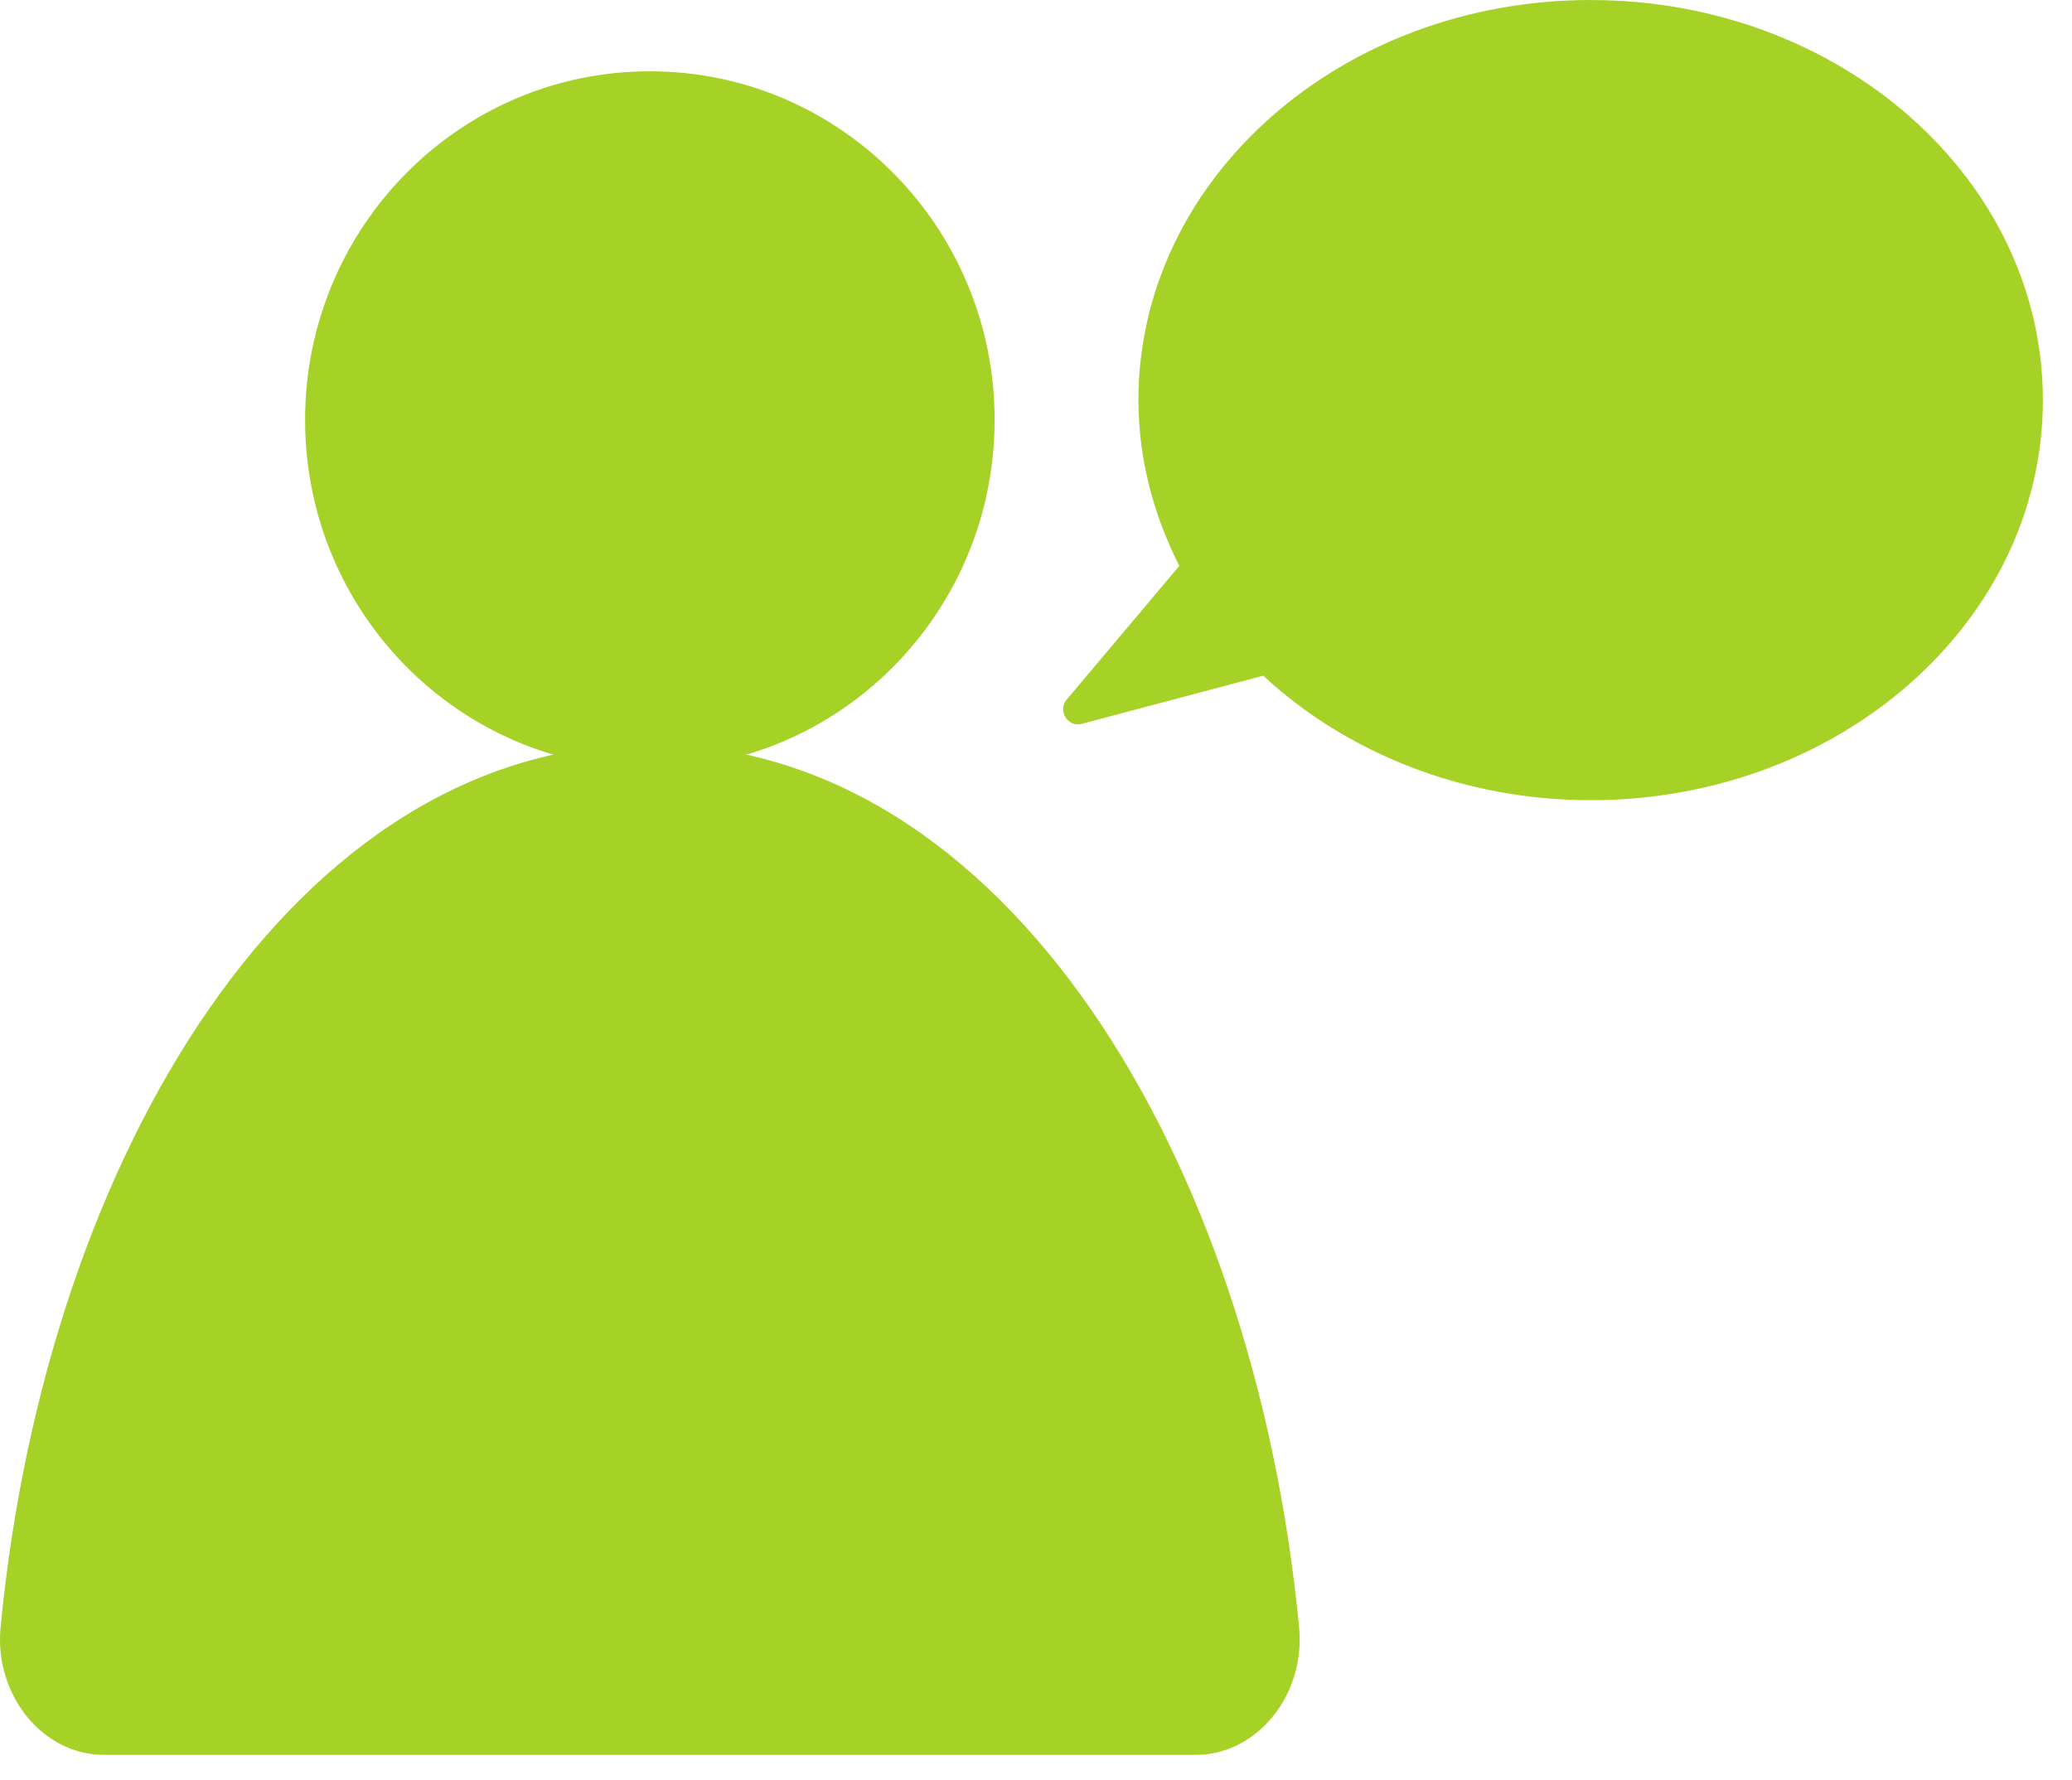
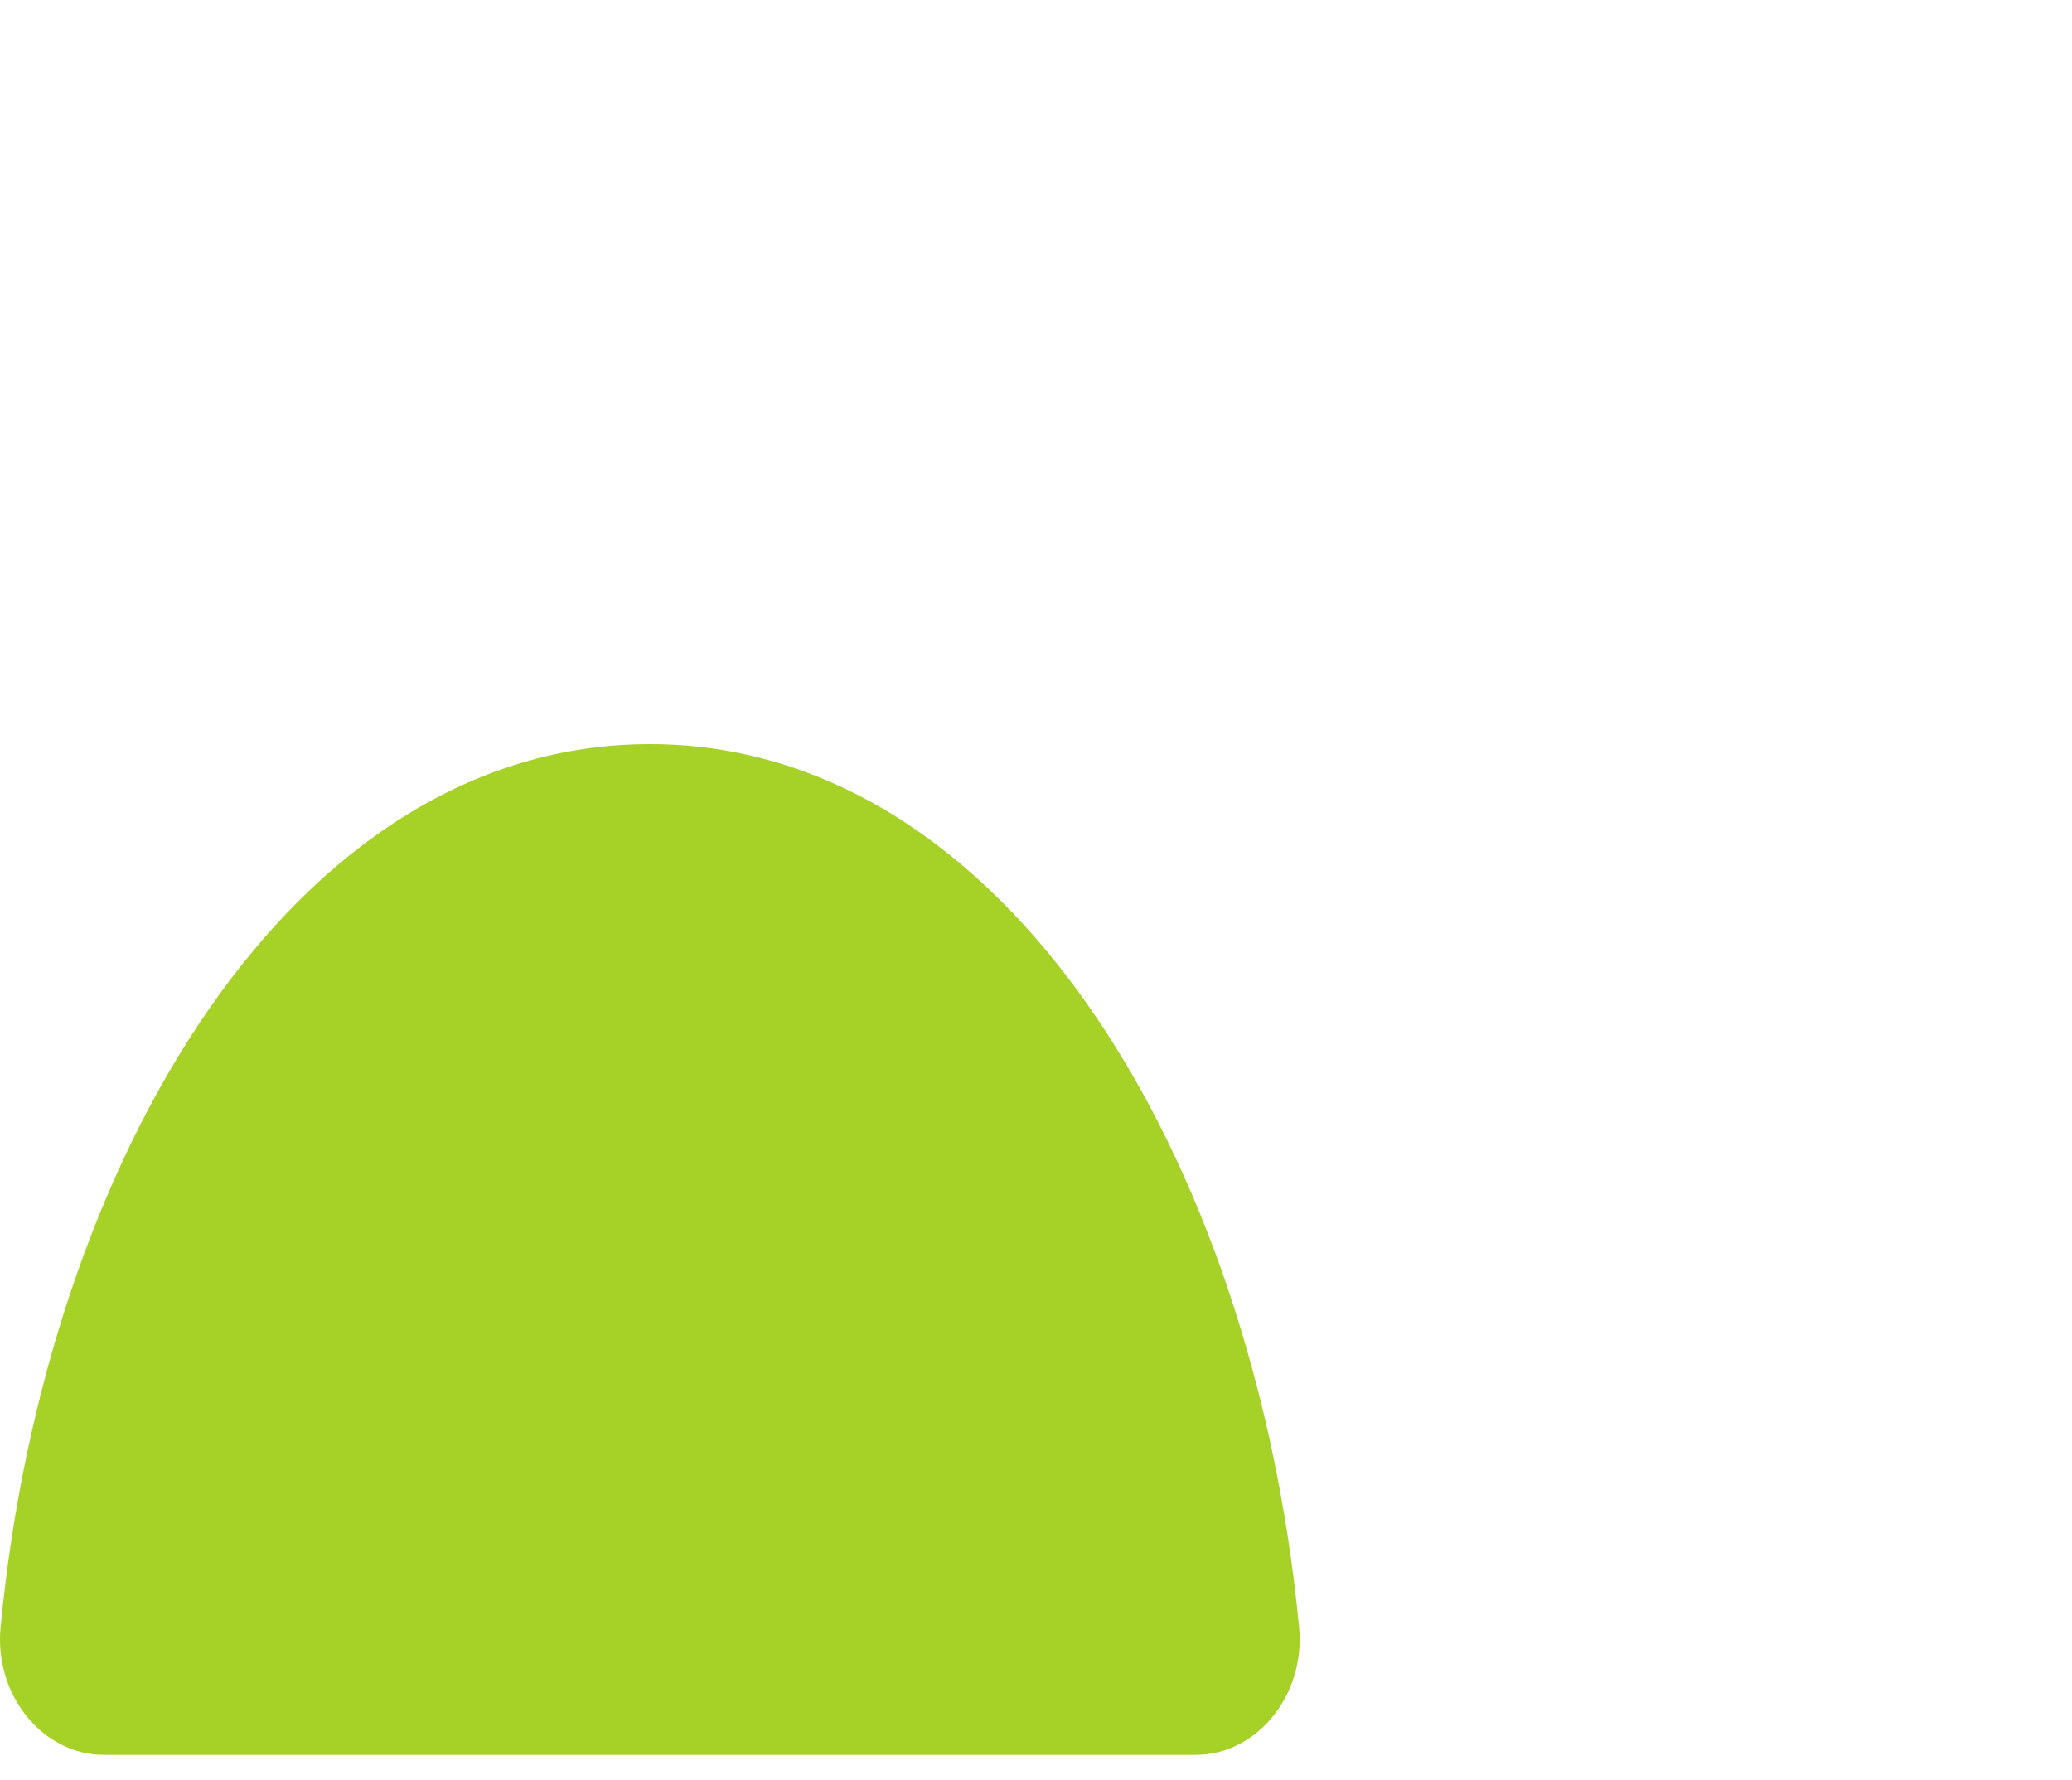
<svg xmlns="http://www.w3.org/2000/svg" fill="none" height="61" viewBox="0 0 71 61" width="71">
  <g fill="#a6d228">
-     <path d="m22.268 26.337c6.524 0 11.814-5.349 11.814-11.947 0-6.598-5.289-11.947-11.814-11.947-6.525 0-11.814 5.349-11.814 11.947 0 6.598 5.289 11.947 11.814 11.947z" />
    <path d="m3.55 60.141c-2.071 0-3.759-2.036-3.529-4.383 1.553-16.155 10.088-30.255 22.247-30.255s20.693 14.1 22.247 30.255c.23 2.347-1.458 4.383-3.529 4.383z" />
-     <path d="m54.506 0c-8.553 0-15.496 6.129-15.496 13.712 0 2.017.518 3.937 1.4 5.682l-3.855 4.577c-.326.388.038.97.518.834l6.214-1.648c2.819 2.618 6.808 4.267 11.219 4.267 8.553 0 15.496-6.128 15.496-13.711 0-7.583-6.942-13.712-15.496-13.712z" />
  </g>
</svg>